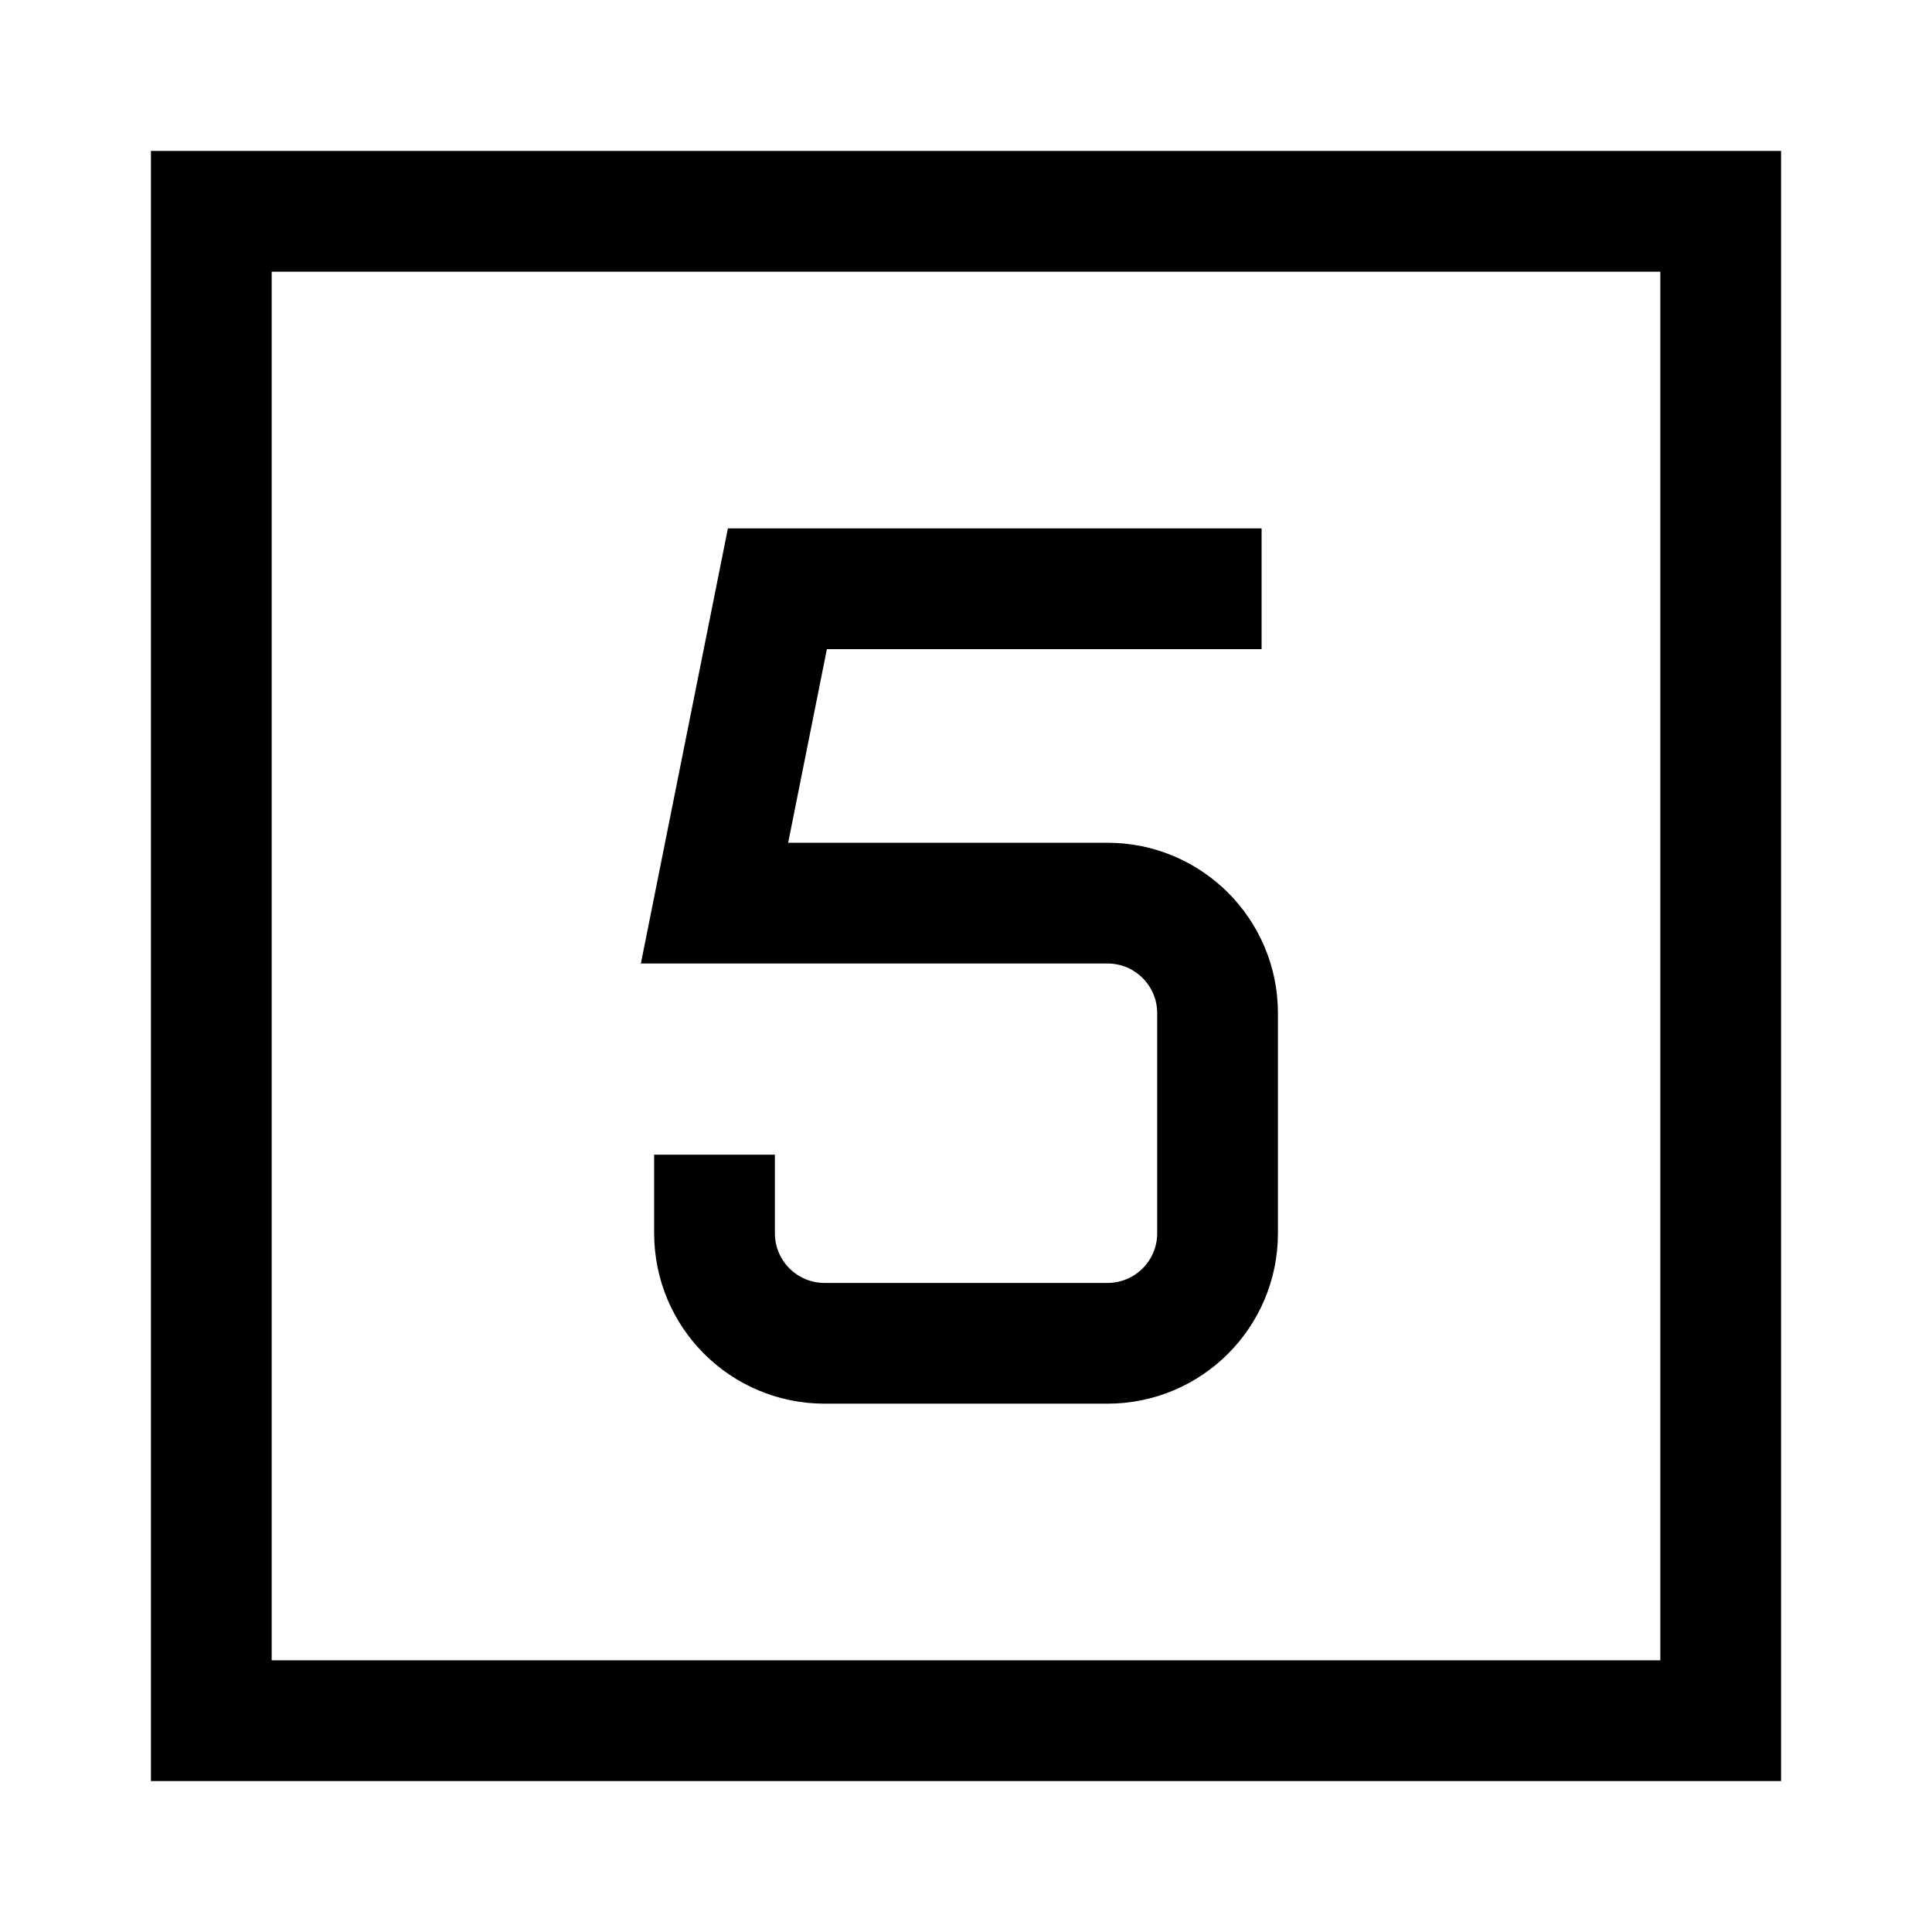
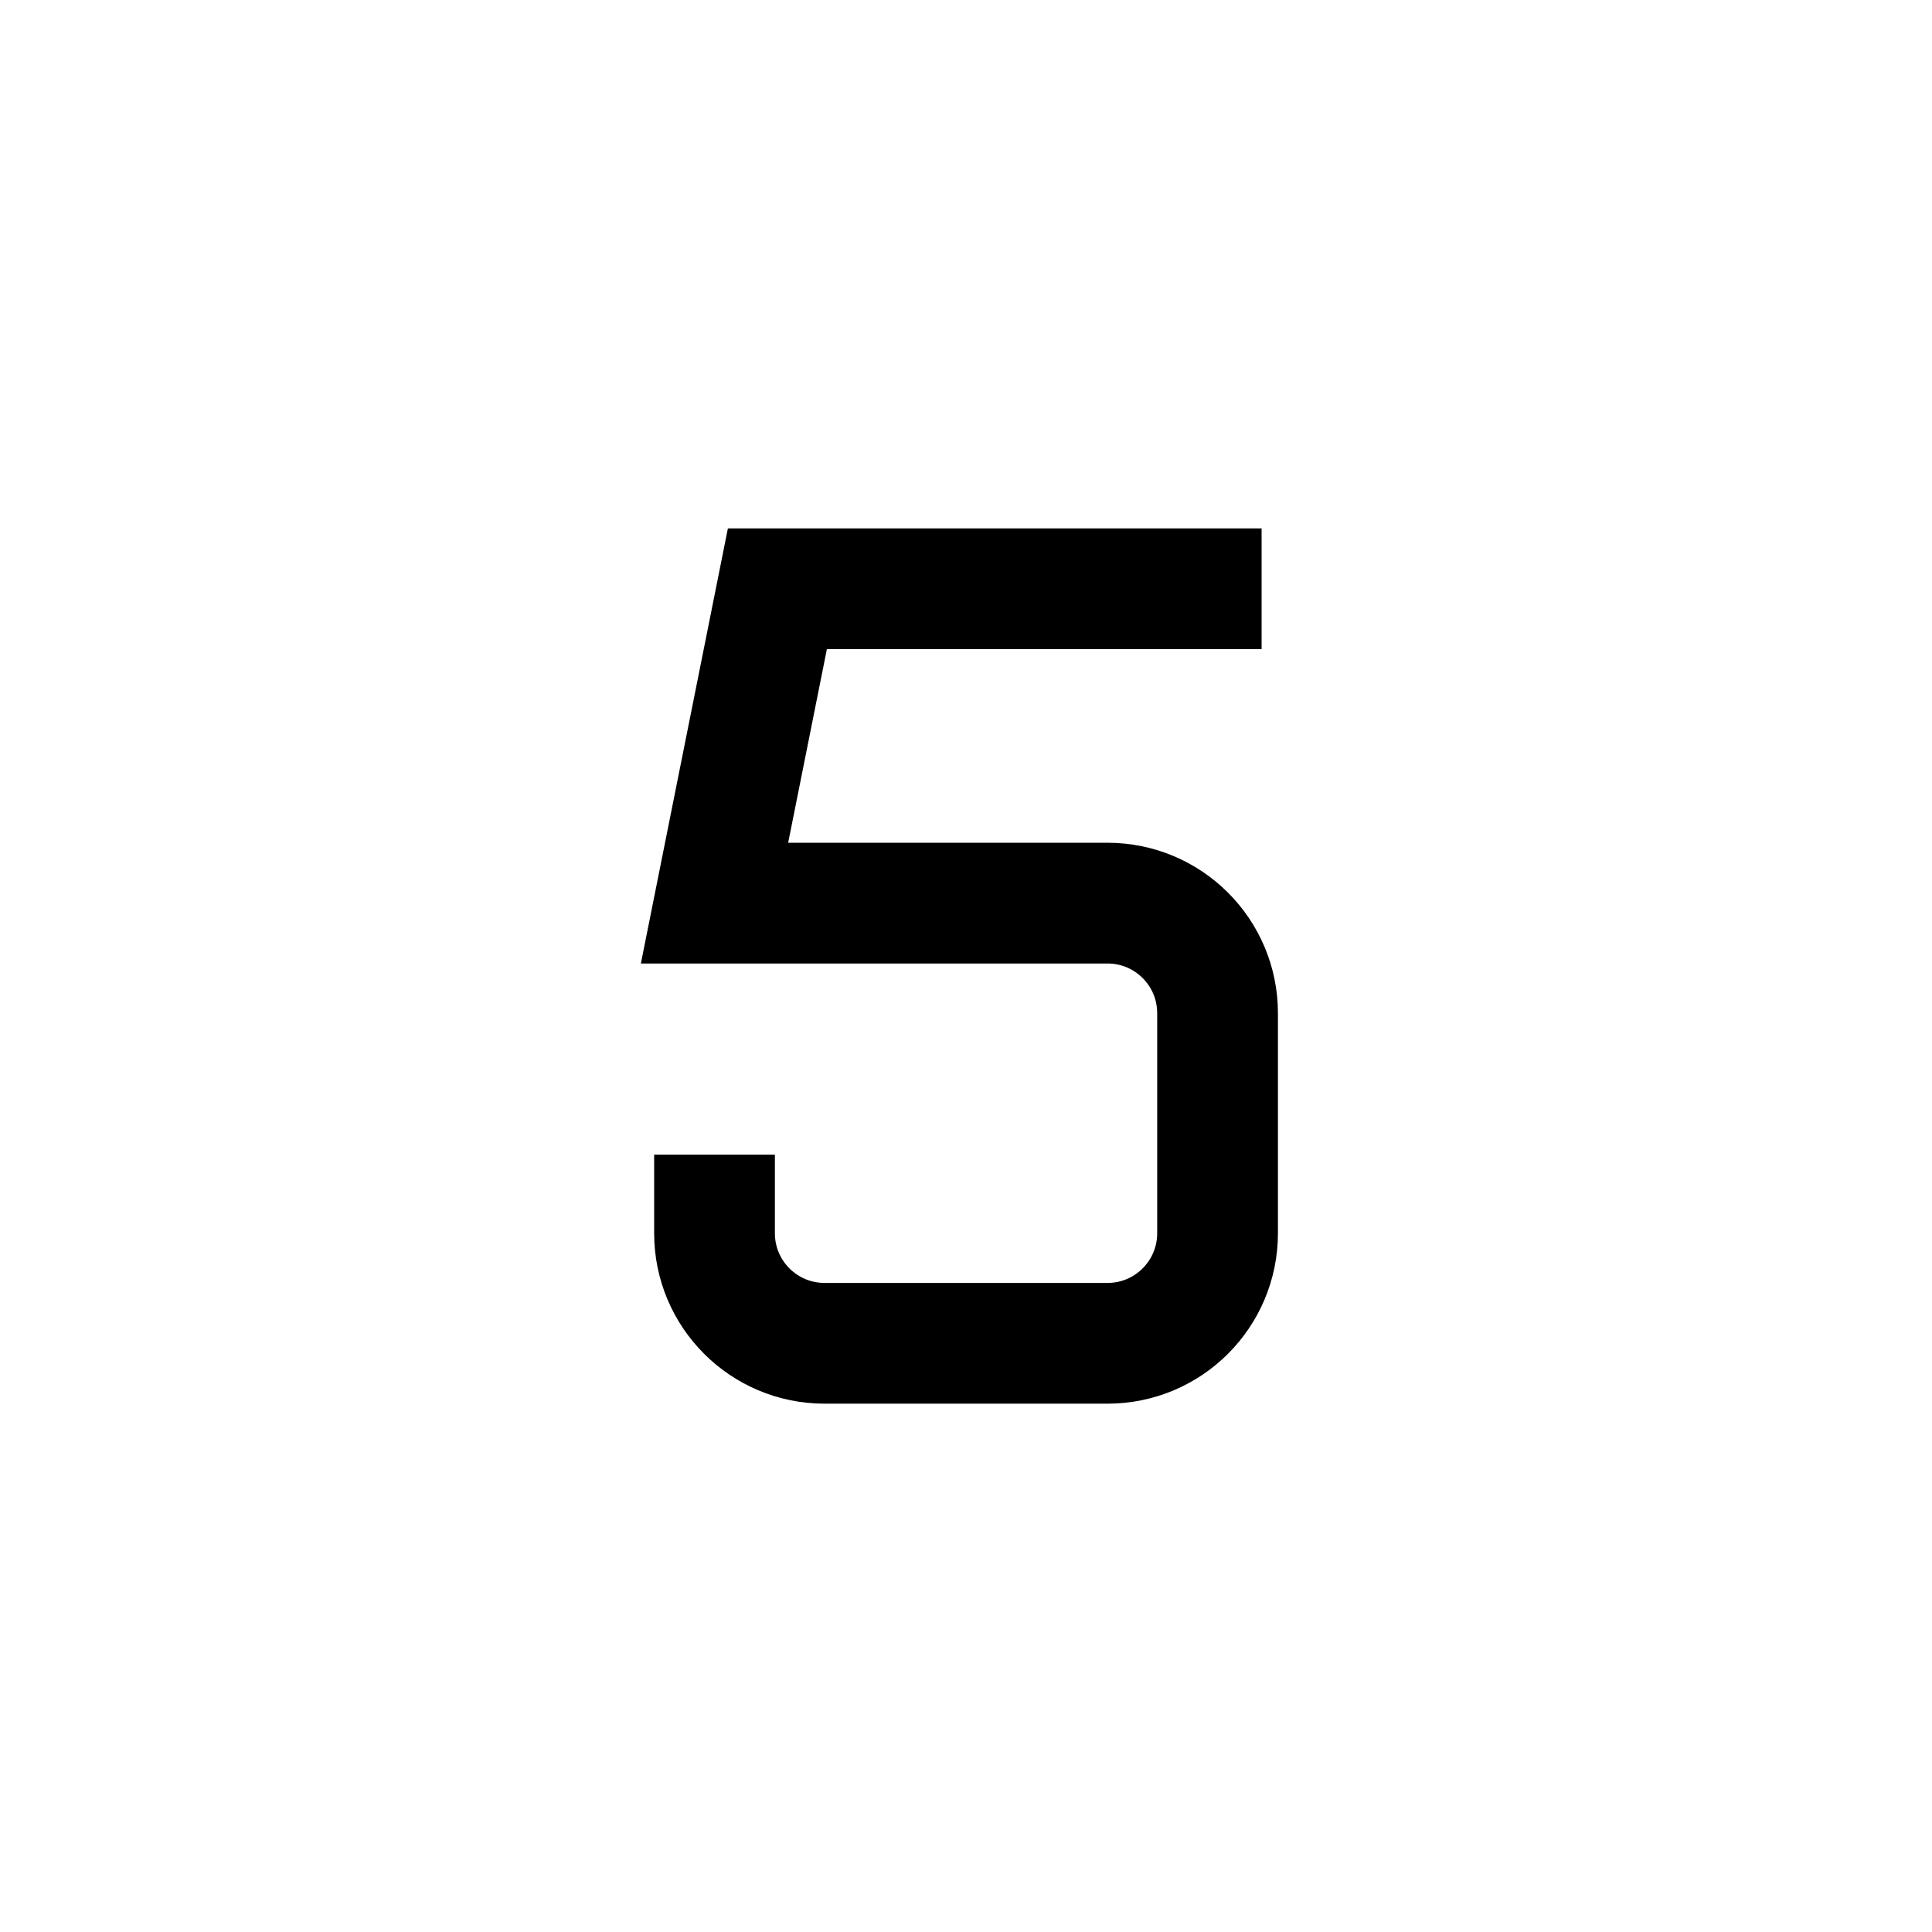
<svg xmlns="http://www.w3.org/2000/svg" id="Number-Five-Square--Streamline-Sharp" viewBox="-0.75 -0.75 24 24" fill="none">
  <desc>
    Number Five Square Streamline Icon: https://streamlinehq.com
  </desc>
  <g id="number-five-square--number-five-square-mathematics-equation-text">
-     <path stroke-width="1.5" d="m1.875 20.625 0 -18.75L20.625 1.875l0 18.75 -18.75 0Z" stroke="#000000" id="Rectangle 39" />
    <path stroke-width="1.5" d="M14.922 6.564H8.907l-0.781 3.905H13.008c0.755 0 1.367 0.612 1.367 1.367l0 2.734c0 0.755 -0.612 1.367 -1.367 1.367h-3.515c-0.755 0 -1.367 -0.612 -1.367 -1.367v-0.976" stroke="#000000" id="Vector 3" />
  </g>
</svg>